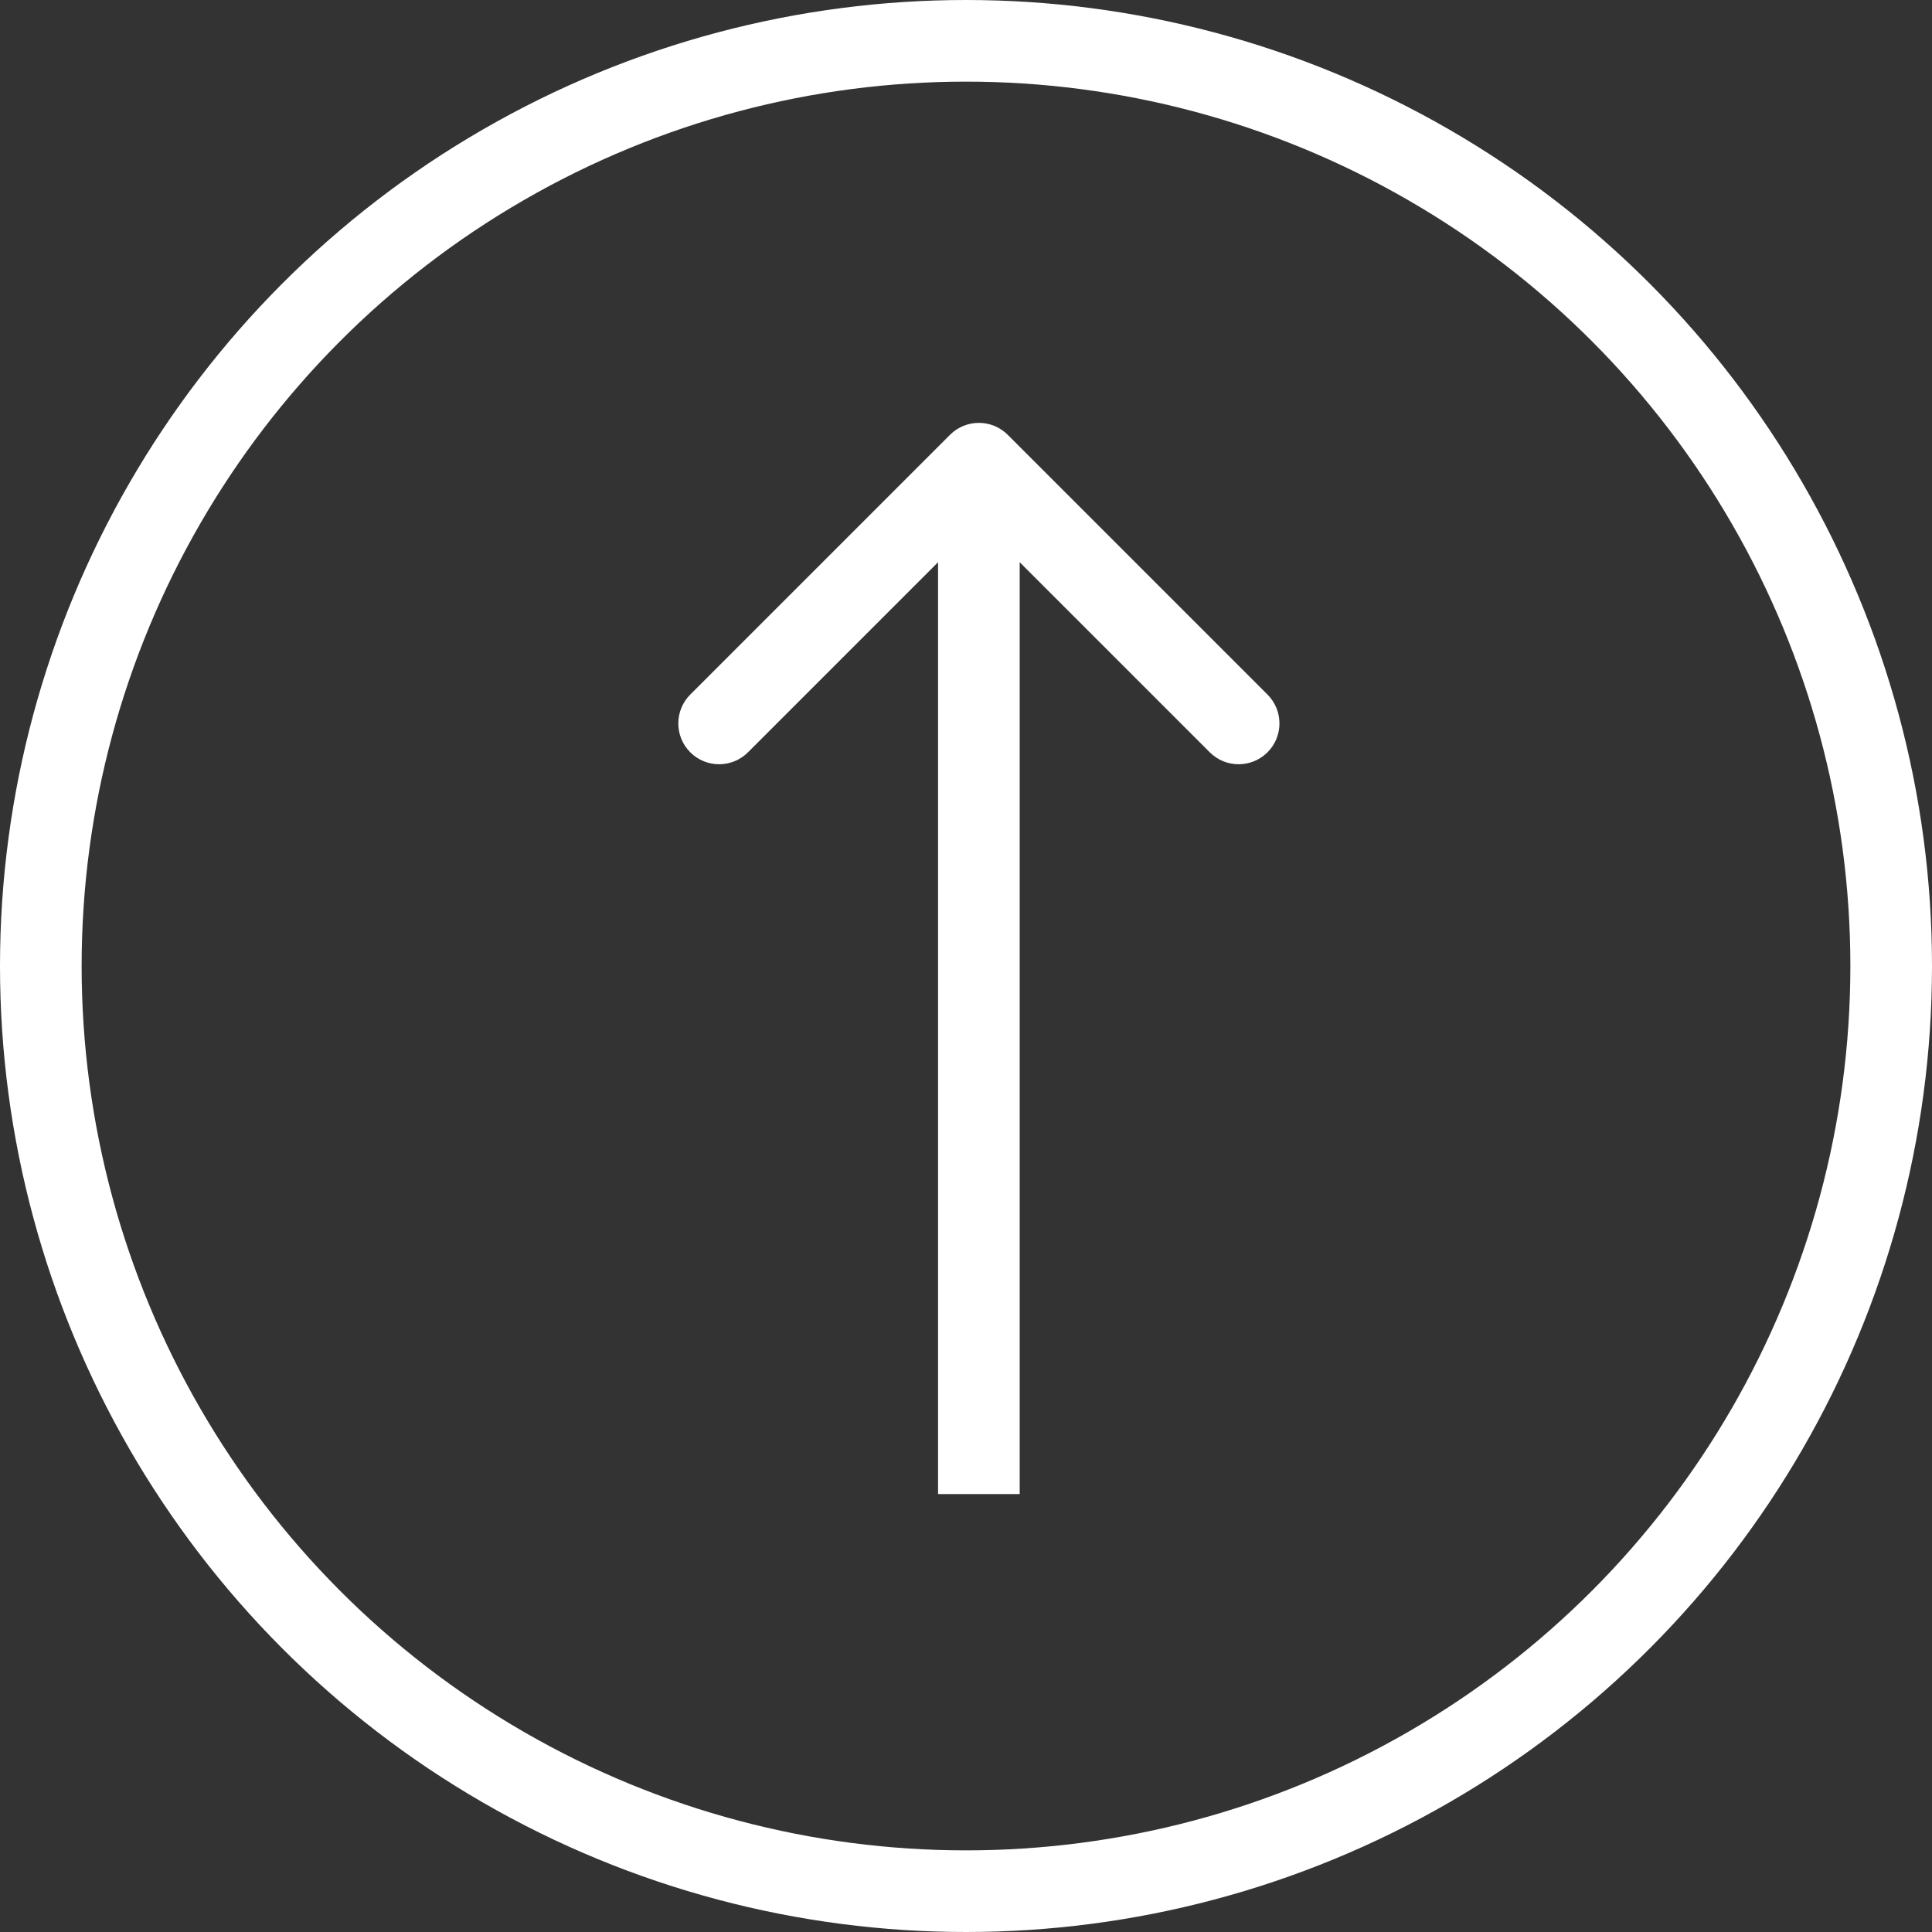
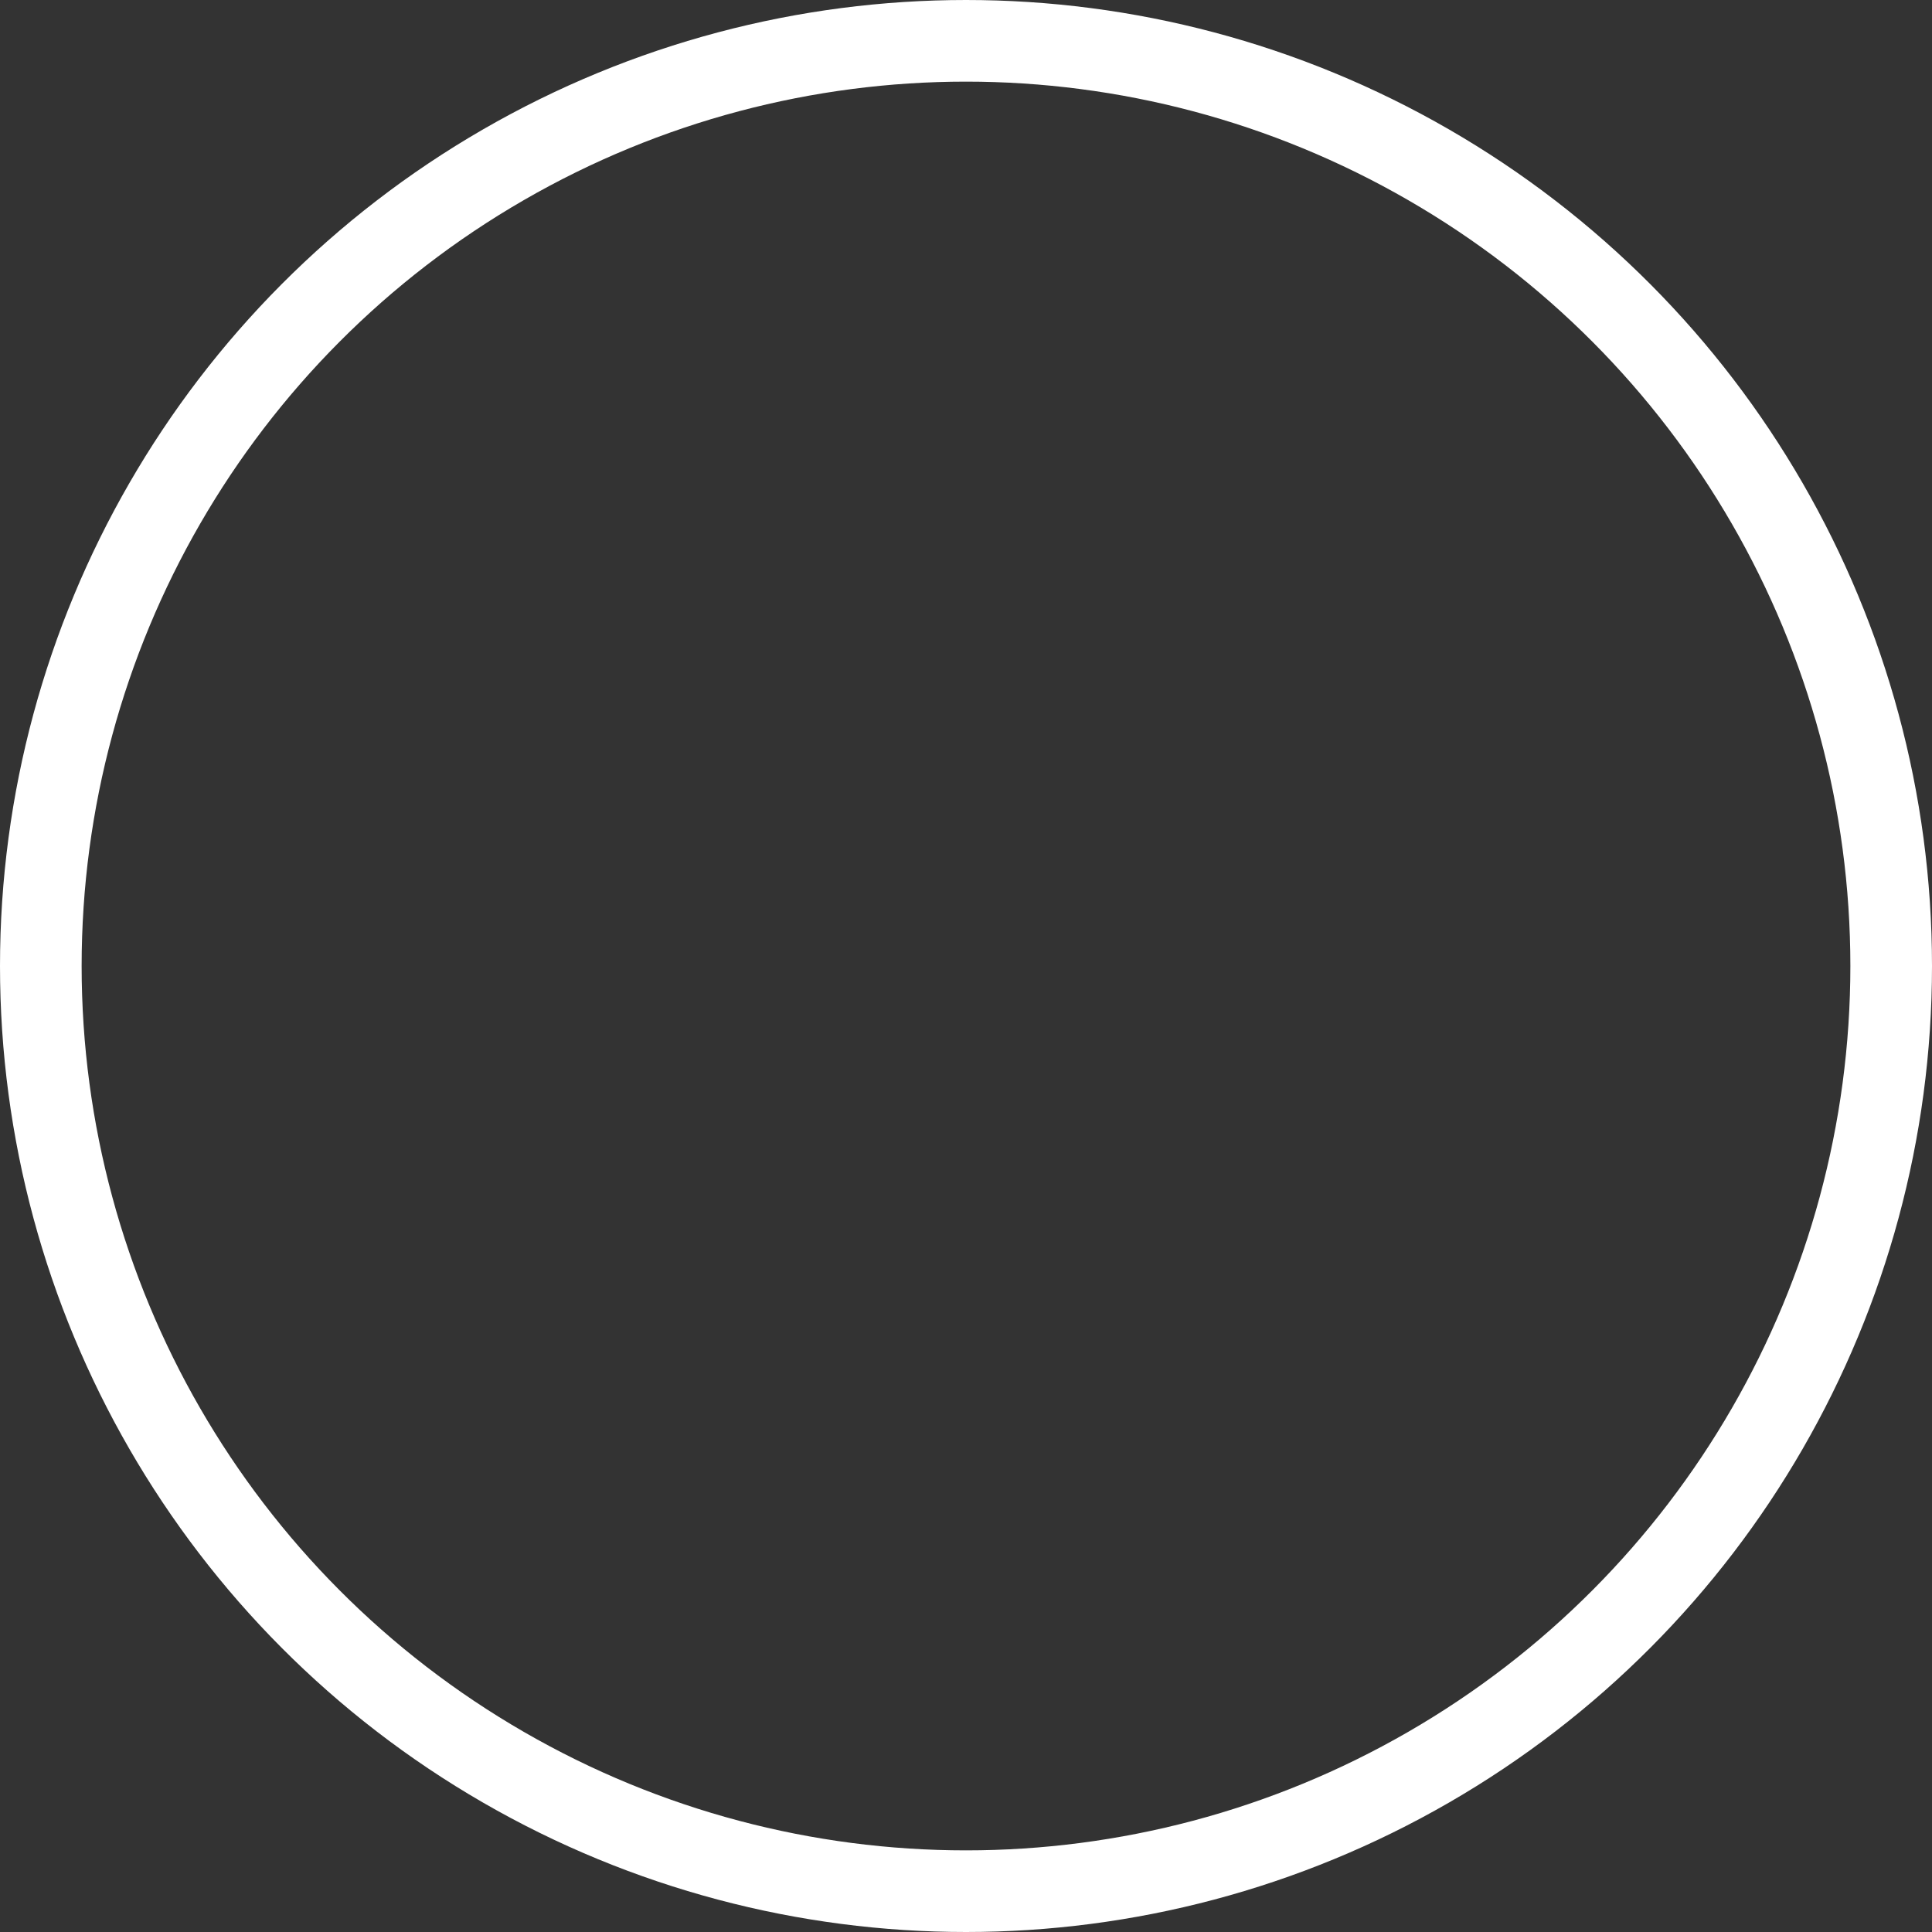
<svg xmlns="http://www.w3.org/2000/svg" width="71" height="71" viewBox="0 0 71 71" fill="none">
  <rect x="0" y="0" width="71" height="71" fill="#333333" stroke="none" />
  <g id="Group 14">
    <circle id="Ellipse 1" cx="35.5" cy="35.5" r="34" stroke="white" stroke-width="3" />
-     <path id="Arrow 1" d="M37.034 15.979C36.448 15.394 35.498 15.394 34.913 15.979L25.367 25.525C24.781 26.111 24.781 27.061 25.367 27.647C25.953 28.232 26.902 28.232 27.488 27.647L35.973 19.161L44.459 27.647C45.044 28.232 45.994 28.232 46.58 27.647C47.166 27.061 47.166 26.111 46.58 25.525L37.034 15.979ZM34.473 17.04V54.907H37.473V17.04H34.473Z" fill="white" />
  </g>
</svg>